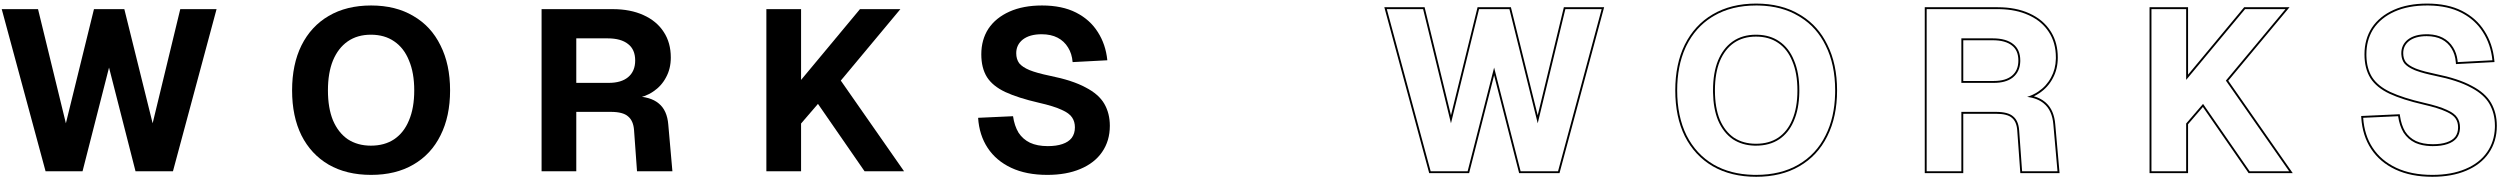
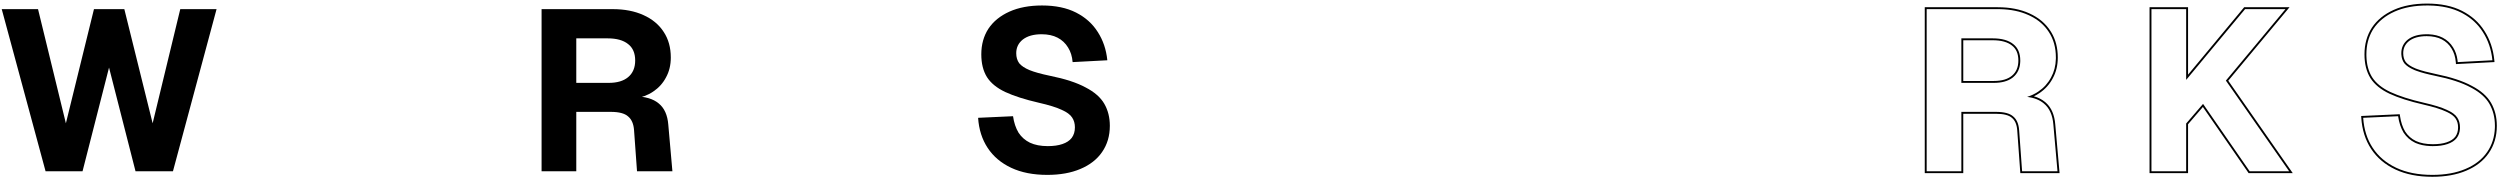
<svg xmlns="http://www.w3.org/2000/svg" width="657" height="47" viewBox="0 0 657 47" fill="none">
  <path d="M275.226 45.96C271.546 45.96 268.386 45.34 265.746 44.1C263.106 42.86 261.046 41.12 259.566 38.88C258.086 36.64 257.246 34 257.046 30.96L266.226 30.54C266.466 32.22 266.946 33.66 267.666 34.86C268.426 36.02 269.426 36.9 270.666 37.5C271.946 38.1 273.506 38.4 275.346 38.4C276.866 38.4 278.146 38.22 279.186 37.86C280.266 37.5 281.086 36.96 281.646 36.24C282.206 35.48 282.486 34.56 282.486 33.48C282.486 32.48 282.246 31.62 281.766 30.9C281.286 30.14 280.366 29.46 279.006 28.86C277.646 28.22 275.646 27.6 273.006 27C269.366 26.16 266.426 25.22 264.186 24.18C261.986 23.14 260.386 21.84 259.386 20.28C258.386 18.68 257.886 16.68 257.886 14.28C257.886 11.72 258.506 9.48 259.746 7.56C261.026 5.64 262.866 4.14 265.266 3.06C267.666 1.98 270.526 1.44 273.846 1.44C277.366 1.44 280.346 2.06 282.786 3.3C285.226 4.54 287.126 6.24 288.486 8.4C289.886 10.56 290.726 13.04 291.006 15.84L281.886 16.32C281.766 14.84 281.366 13.56 280.686 12.48C280.006 11.36 279.086 10.5 277.926 9.9C276.766 9.3 275.366 9 273.726 9C271.646 9 270.006 9.46 268.806 10.38C267.646 11.3 267.066 12.5 267.066 13.98C267.066 15.02 267.326 15.9 267.846 16.62C268.406 17.3 269.306 17.9 270.546 18.42C271.826 18.94 273.626 19.44 275.946 19.92C279.906 20.72 283.026 21.74 285.306 22.98C287.626 24.18 289.266 25.62 290.226 27.3C291.186 28.98 291.666 30.9 291.666 33.06C291.666 35.7 290.986 38 289.626 39.96C288.306 41.88 286.406 43.36 283.926 44.4C281.486 45.44 278.586 45.96 275.226 45.96Z" fill="black" />
-   <path d="M201.401 45V2.4H210.521V21L226.001 2.4H236.621L220.961 21.18L237.581 45H227.201L214.961 27.3L210.521 32.46V45H201.401Z" fill="black" />
  <path d="M142.327 45V2.4H160.987C164.107 2.4 166.807 2.92 169.087 3.96C171.407 5 173.187 6.48 174.427 8.4C175.667 10.28 176.287 12.52 176.287 15.12C176.287 17.08 175.867 18.82 175.027 20.34C174.227 21.86 173.107 23.1 171.667 24.06C170.267 25.02 168.647 25.62 166.807 25.86L166.627 25.32C169.467 25.32 171.627 25.94 173.107 27.18C174.587 28.38 175.427 30.24 175.627 32.76L176.707 45H167.407L166.627 34.2C166.507 32.56 165.987 31.36 165.067 30.6C164.187 29.8 162.667 29.4 160.507 29.4H151.447V45H142.327ZM151.447 21.78H159.967C162.167 21.78 163.867 21.28 165.067 20.28C166.307 19.24 166.927 17.78 166.927 15.9C166.927 13.98 166.307 12.54 165.067 11.58C163.827 10.58 162.027 10.08 159.667 10.08H151.447V21.78Z" fill="black" />
-   <path d="M97.522 45.96C93.202 45.96 89.482 45.06 86.362 43.26C83.282 41.46 80.902 38.9 79.222 35.58C77.582 32.26 76.762 28.32 76.762 23.76C76.762 19.2 77.582 15.26 79.222 11.94C80.902 8.58 83.282 6 86.362 4.2C89.482 2.36 93.202 1.44 97.522 1.44C101.842 1.44 105.542 2.36 108.622 4.2C111.742 6 114.122 8.58 115.762 11.94C117.442 15.26 118.282 19.2 118.282 23.76C118.282 28.32 117.442 32.26 115.762 35.58C114.122 38.9 111.742 41.46 108.622 43.26C105.542 45.06 101.842 45.96 97.522 45.96ZM97.462 38.28C99.862 38.28 101.902 37.72 103.582 36.6C105.302 35.44 106.602 33.78 107.482 31.62C108.402 29.46 108.862 26.84 108.862 23.76C108.862 20.68 108.402 18.06 107.482 15.9C106.602 13.7 105.302 12.02 103.582 10.86C101.902 9.7 99.862 9.12 97.462 9.12C95.102 9.12 93.082 9.7 91.402 10.86C89.722 12.02 88.422 13.7 87.502 15.9C86.622 18.06 86.182 20.68 86.182 23.76C86.182 26.84 86.622 29.46 87.502 31.62C88.422 33.78 89.722 35.44 91.402 36.6C93.122 37.72 95.142 38.28 97.462 38.28Z" fill="black" />
  <path d="M11.974 45L0.454 2.4H9.994L17.314 32.4L24.694 2.4H32.674L40.114 32.4L47.374 2.4H56.914L45.454 45H35.614L28.654 17.76L21.694 45H11.974Z" fill="black" />
  <path d="M630.721 30.47C630.953 32.095 631.414 33.467 632.092 34.598C632.8 35.675 633.727 36.489 634.878 37.047C636.075 37.608 637.558 37.9 639.346 37.9V38.4L638.669 38.386C637.231 38.325 635.978 38.066 634.909 37.609L634.666 37.5C633.426 36.9 632.426 36.02 631.666 34.86C630.946 33.66 630.466 32.22 630.226 30.54L621.046 30.96C621.246 34 622.086 36.64 623.565 38.88C625.045 41.12 627.106 42.86 629.746 44.1C632.386 45.34 635.546 45.96 639.226 45.96C642.586 45.96 645.486 45.44 647.926 44.4C650.406 43.36 652.306 41.88 653.626 39.96C654.901 38.122 655.579 35.986 655.658 33.551L655.666 33.06C655.666 30.9 655.186 28.98 654.226 27.3C653.326 25.725 651.828 24.361 649.732 23.208L649.306 22.98C647.026 21.741 643.905 20.72 639.945 19.92C637.915 19.5 636.283 19.065 635.05 18.614L634.546 18.42C633.306 17.9 632.406 17.3 631.846 16.62C631.391 15.99 631.135 15.237 631.078 14.362L631.065 13.98C631.065 12.501 631.646 11.3 632.806 10.38C634.006 9.46 635.646 9 637.726 9L638.329 9.014C639.712 9.079 640.911 9.375 641.926 9.9C643.086 10.5 644.006 11.361 644.686 12.48C645.28 13.425 645.662 14.523 645.828 15.774L645.886 16.32L655.006 15.84C654.726 13.04 653.885 10.56 652.485 8.4C651.21 6.375 649.461 4.754 647.237 3.538L646.786 3.3C644.499 2.137 641.736 1.52 638.499 1.447L637.846 1.44C634.526 1.44 631.666 1.98 629.266 3.06C626.866 4.139 625.026 5.64 623.746 7.56L623.521 7.924C622.431 9.761 621.886 11.88 621.886 14.28L621.892 14.726C621.95 16.929 622.448 18.78 623.386 20.28C624.386 21.84 625.986 23.14 628.186 24.18C630.426 25.22 633.366 26.16 637.006 27C639.646 27.6 641.646 28.22 643.006 28.86C644.366 29.46 645.286 30.14 645.766 30.9C646.246 31.62 646.485 32.481 646.485 33.48L646.473 33.878C646.411 34.788 646.135 35.575 645.646 36.24C645.086 36.96 644.265 37.5 643.186 37.86C642.146 38.22 640.866 38.4 639.346 38.4V37.9C640.83 37.9 642.051 37.724 643.022 37.388L643.027 37.386C644.035 37.05 644.762 36.559 645.248 35.935C645.732 35.275 645.985 34.466 645.985 33.48C645.985 32.563 645.767 31.803 645.35 31.178L645.343 31.167C644.94 30.53 644.126 29.901 642.804 29.317L642.793 29.312C641.482 28.695 639.523 28.085 636.895 27.487C633.236 26.643 630.259 25.694 627.976 24.634L627.972 24.632C625.713 23.564 624.029 22.21 622.965 20.55L622.962 20.545C621.9 18.846 621.386 16.749 621.386 14.28C621.386 11.636 622.028 9.299 623.326 7.289L623.33 7.282C624.669 5.274 626.587 3.717 629.061 2.604C631.54 1.489 634.473 0.94 637.846 0.94C641.423 0.94 644.485 1.57 647.013 2.854C649.525 4.131 651.494 5.889 652.905 8.128C654.352 10.361 655.216 12.918 655.503 15.79L655.556 16.311L645.427 16.845L645.388 16.36C645.273 14.947 644.893 13.748 644.263 12.746L644.259 12.739C643.626 11.697 642.774 10.901 641.696 10.344C640.623 9.789 639.306 9.5 637.726 9.5C635.715 9.5 634.195 9.945 633.11 10.776C632.074 11.601 631.565 12.656 631.565 13.98C631.566 14.926 631.799 15.693 632.24 16.311C632.729 16.9 633.542 17.457 634.734 17.957L635.224 18.145C636.423 18.582 638.026 19.012 640.044 19.43C644.029 20.235 647.204 21.268 649.545 22.541C651.917 23.769 653.64 25.266 654.66 27.052C655.668 28.816 656.166 30.823 656.166 33.06C656.166 35.789 655.46 38.19 654.037 40.242L654.038 40.243C652.656 42.253 650.674 43.788 648.121 44.859C645.605 45.932 642.635 46.46 639.226 46.46C635.491 46.46 632.255 45.831 629.533 44.553C626.817 43.277 624.683 41.478 623.148 39.155C621.615 36.834 620.752 34.108 620.547 30.993L620.514 30.483L621.022 30.461L630.656 30.02L630.721 30.47Z" fill="black" />
  <path d="M565.401 2.4V45H574.521V32.46L578.961 27.3L591.201 45H601.581L584.961 21.18L600.621 2.4H590.001L574.521 21V2.4H565.401ZM575.021 19.617L589.616 2.08L589.767 1.9H601.688L585.589 21.206L602.539 45.5H590.938L590.79 45.284L578.917 28.116L575.021 32.647V45.5H564.901V1.9H575.021V19.617Z" fill="black" />
  <path d="M540.287 15.12C540.287 12.52 539.667 10.28 538.427 8.4C537.264 6.6 535.627 5.187 533.516 4.16L533.087 3.96C530.949 2.985 528.442 2.467 525.566 2.406L524.986 2.4V1.9C528.161 1.9 530.935 2.429 533.294 3.505C535.689 4.579 537.546 6.117 538.844 8.125L539.08 8.499C540.223 10.392 540.787 12.605 540.787 15.12C540.787 17.15 540.35 18.971 539.468 20.572L539.469 20.573C538.63 22.166 537.455 23.466 535.948 24.472L535.949 24.473C535.491 24.787 535.01 25.063 534.509 25.303C535.645 25.628 536.62 26.121 537.422 26.792L537.717 27.046C539.146 28.356 539.93 30.271 540.125 32.716L541.253 45.5H530.941L530.128 34.236C530.014 32.68 529.528 31.63 528.748 30.985L528.73 30.97C527.993 30.299 526.633 29.9 524.507 29.9H515.946V45.5H505.827V1.9H524.986V2.4H506.327V45H515.446V29.4H524.507C526.666 29.4 528.186 29.8 529.066 30.6C529.986 31.36 530.507 32.56 530.627 34.2L531.406 45H540.707L539.627 32.76C539.427 30.24 538.586 28.38 537.106 27.18C536.018 26.268 534.561 25.692 532.736 25.451C533.802 25.132 534.779 24.669 535.667 24.06C537.107 23.1 538.226 21.86 539.026 20.34C539.814 18.915 540.233 17.297 540.282 15.485L540.287 15.12ZM523.667 10.08C526.027 10.08 527.826 10.58 529.066 11.58L528.753 11.969C527.636 11.068 525.966 10.58 523.667 10.58H515.946V21.28H523.967V21.78H515.446V10.08H523.667ZM530.427 15.9C530.427 14.097 529.851 12.82 528.761 11.976L528.753 11.969L529.066 11.58C530.306 12.54 530.927 13.98 530.927 15.9L530.92 16.248C530.847 17.961 530.229 19.305 529.066 20.28L528.836 20.462C527.652 21.341 526.029 21.78 523.967 21.78V21.28C526.096 21.28 527.666 20.796 528.745 19.896C529.853 18.967 530.427 17.659 530.427 15.9Z" fill="black" />
-   <path d="M482.282 23.76C482.282 19.2 481.442 15.26 479.762 11.94C478.224 8.79 476.037 6.326 473.198 4.547L472.622 4.2C469.735 2.475 466.302 1.559 462.325 1.451L461.522 1.44C457.202 1.44 453.482 2.36 450.362 4.2L449.793 4.547C446.988 6.326 444.798 8.79 443.223 11.94L442.924 12.569C441.482 15.755 440.762 19.485 440.762 23.76C440.762 28.32 441.583 32.26 443.223 35.58C444.903 38.9 447.282 41.46 450.362 43.26C453.287 44.947 456.739 45.844 460.719 45.949L461.522 45.96C465.842 45.96 469.542 45.06 472.622 43.26C475.742 41.46 478.122 38.9 479.762 35.58C481.337 32.468 482.174 28.81 482.272 24.607L482.282 23.76ZM472.362 23.76C472.362 20.727 471.909 18.178 471.022 16.096L471.018 16.086C470.169 13.965 468.928 12.371 467.303 11.274L467.298 11.271C465.715 10.179 463.779 9.62 461.462 9.62C459.187 9.62 457.27 10.178 455.687 11.271C454.098 12.368 452.853 13.966 451.964 16.093L451.963 16.092C451.115 18.175 450.683 20.727 450.683 23.76C450.683 26.791 451.115 29.341 451.962 31.424C452.849 33.507 454.092 35.085 455.68 36.184C457.307 37.242 459.228 37.78 461.462 37.78V38.28L461.03 38.273C458.891 38.208 457.015 37.65 455.402 36.6C453.722 35.44 452.422 33.78 451.502 31.62C450.677 29.595 450.239 27.166 450.188 24.332L450.183 23.76C450.183 20.68 450.622 18.06 451.502 15.9C452.364 13.838 453.561 12.232 455.092 11.084L455.402 10.86C457.082 9.7 459.102 9.12 461.462 9.12L461.908 9.127C464.116 9.195 466.007 9.773 467.582 10.86C469.302 12.02 470.602 13.7 471.482 15.9C472.402 18.06 472.862 20.68 472.862 23.76L472.856 24.332C472.803 27.166 472.345 29.595 471.482 31.62L471.312 32.02C470.438 33.986 469.194 35.512 467.582 36.6C465.902 37.72 463.862 38.28 461.462 38.28V37.78C463.782 37.78 465.721 37.239 467.305 36.184C468.931 35.086 470.173 33.511 471.02 31.432L471.022 31.424C471.909 29.342 472.362 26.792 472.362 23.76ZM482.782 23.76C482.782 28.379 481.931 32.398 480.21 35.801C478.527 39.207 476.08 41.843 472.872 43.693L472.871 43.692C469.701 45.544 465.911 46.46 461.522 46.46C457.132 46.46 453.322 45.545 450.112 43.693L450.11 43.691C446.944 41.841 444.498 39.208 442.776 35.806L442.773 35.802C441.092 32.399 440.262 28.379 440.262 23.76C440.262 19.141 441.093 15.122 442.773 11.719L442.775 11.717C444.496 8.275 446.942 5.62 450.11 3.769C453.321 1.876 457.131 0.94 461.522 0.94C465.911 0.94 469.702 1.874 472.872 3.767L473.465 4.123C476.385 5.953 478.635 8.49 480.212 11.721H480.211C481.931 15.123 482.782 19.142 482.782 23.76Z" fill="black" />
-   <path d="M374.387 1.9L374.48 2.281L381.315 30.299L388.303 1.9H397.065L397.16 2.279L404.107 30.297L410.889 2.282L410.98 1.9H421.566L409.838 45.5H399.226L392.654 19.779L386.083 45.5H375.592L363.801 1.9H374.387ZM364.454 2.4L375.975 45H385.694L392.654 17.76L399.614 45H409.454L420.914 2.4H411.374L404.114 32.4L396.675 2.4H388.694L381.314 32.4L373.994 2.4H364.454Z" fill="black" />
</svg>